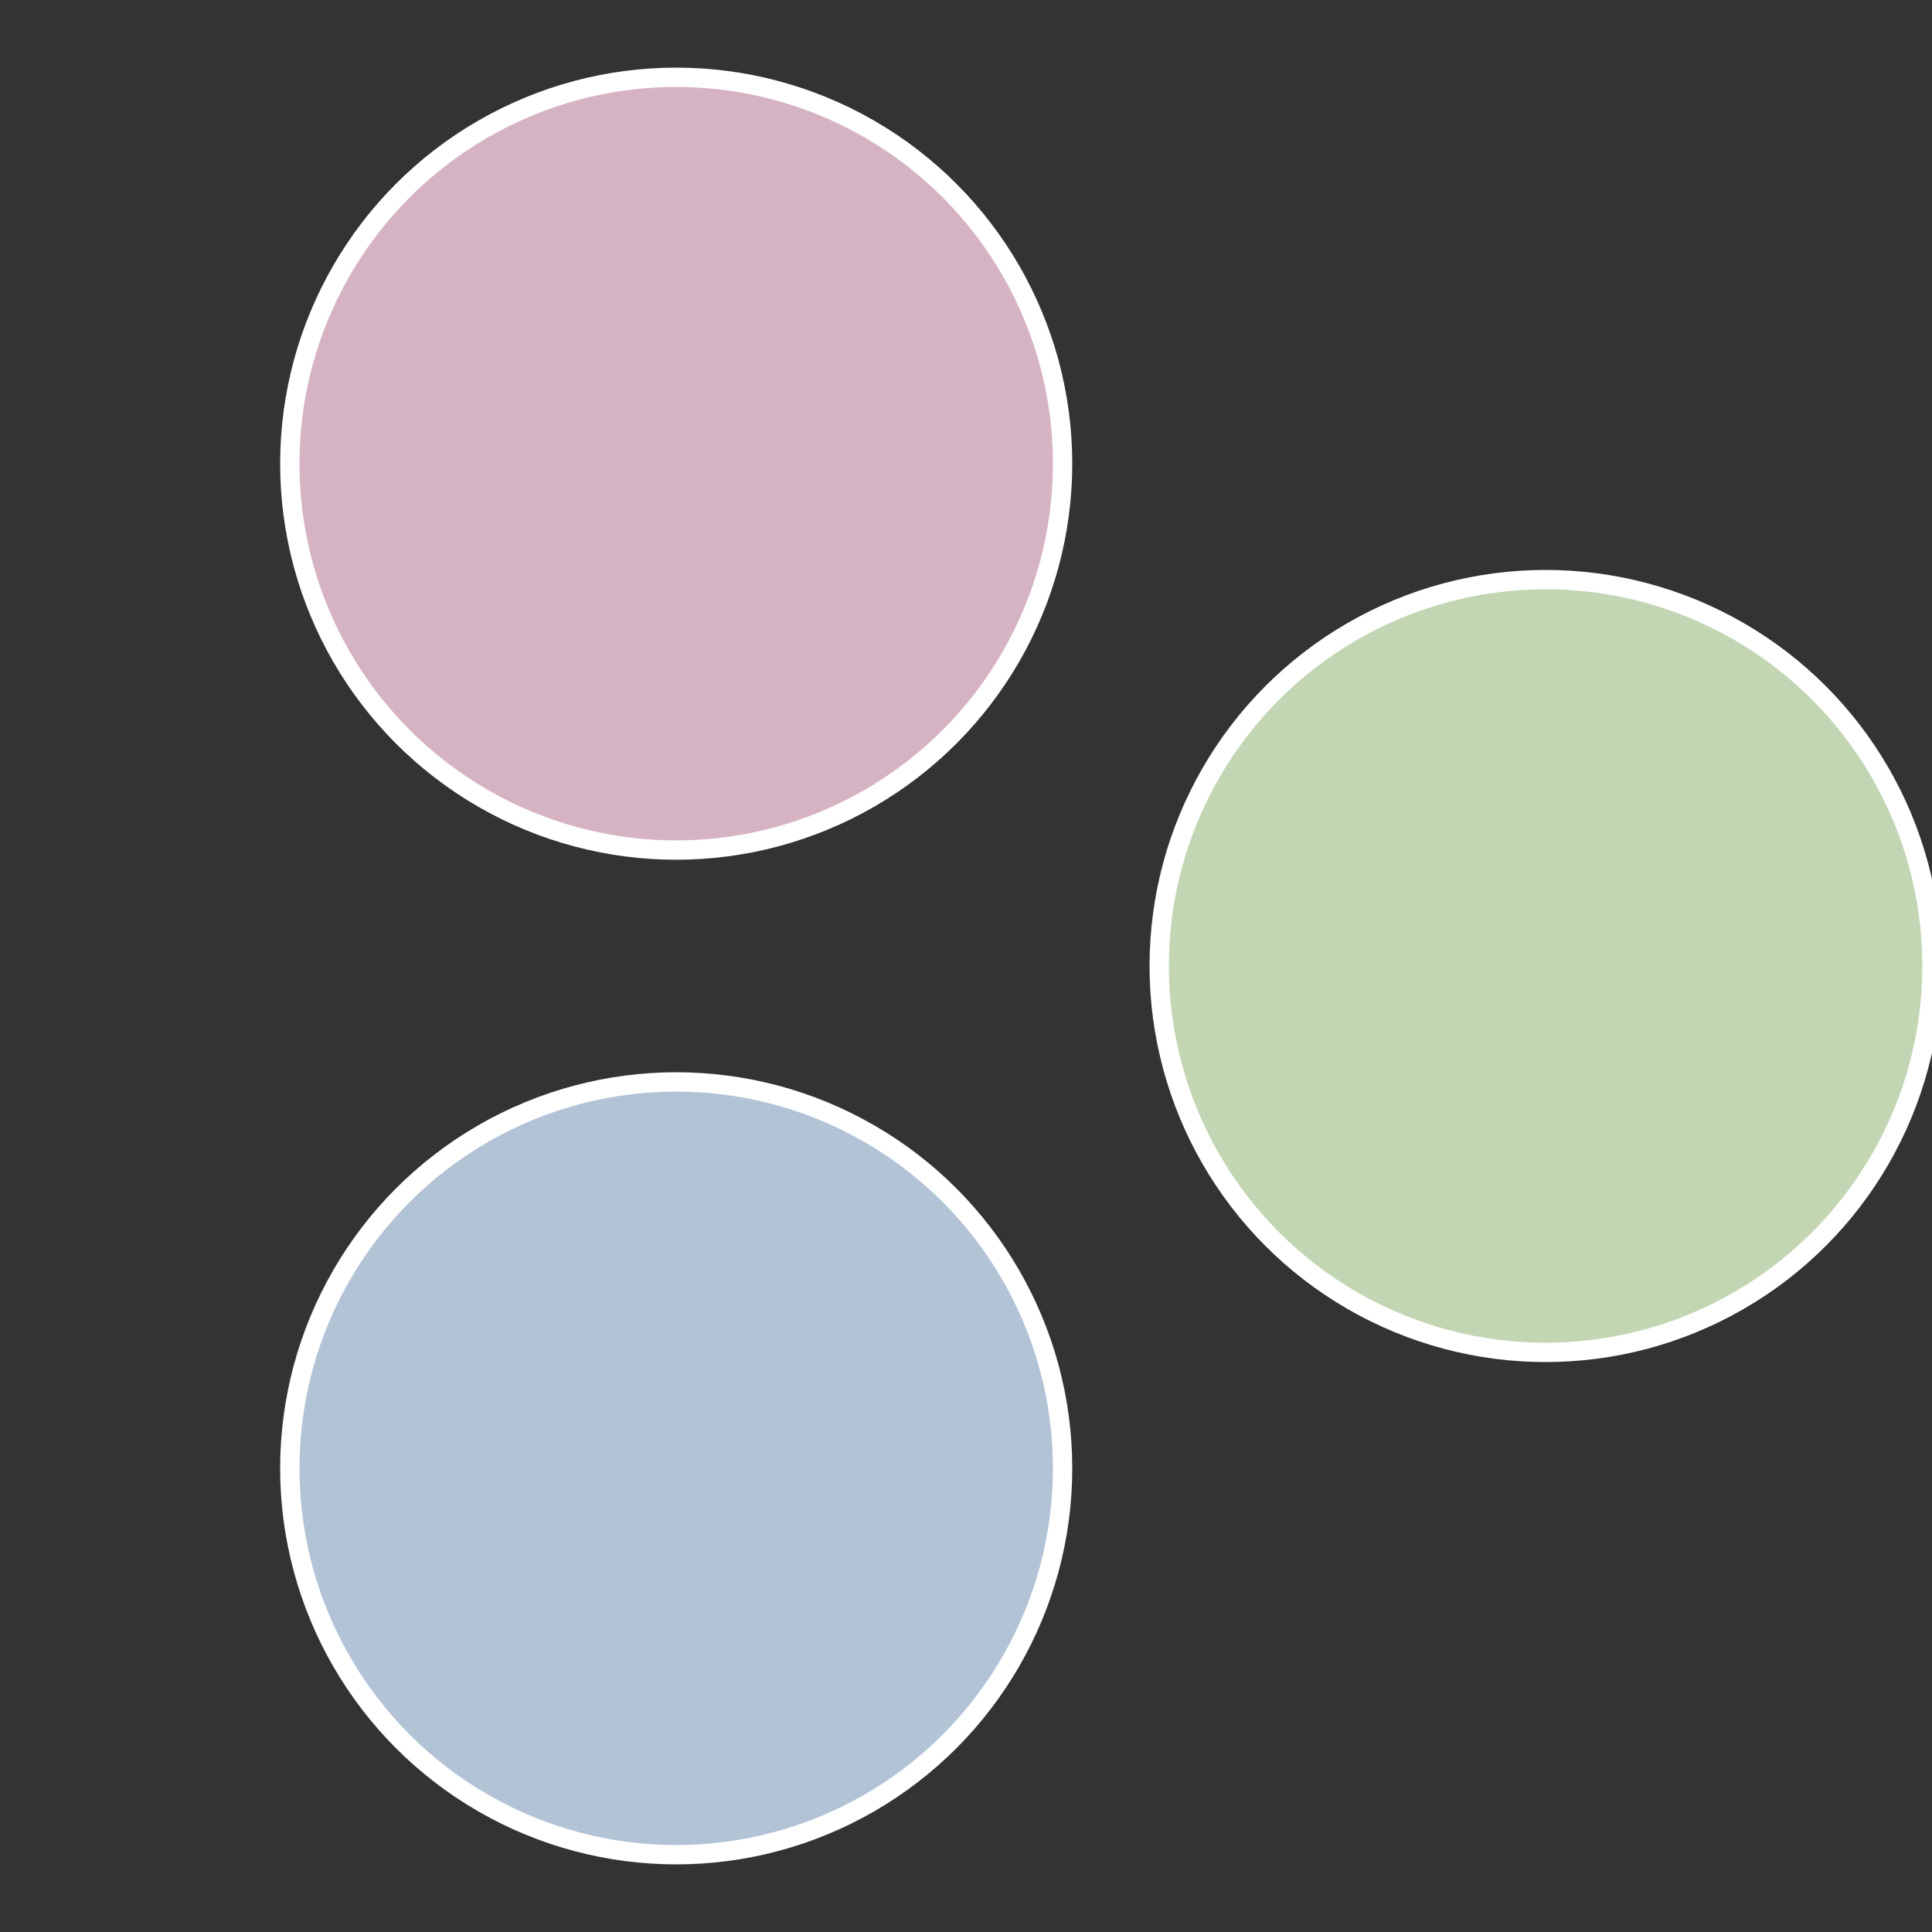
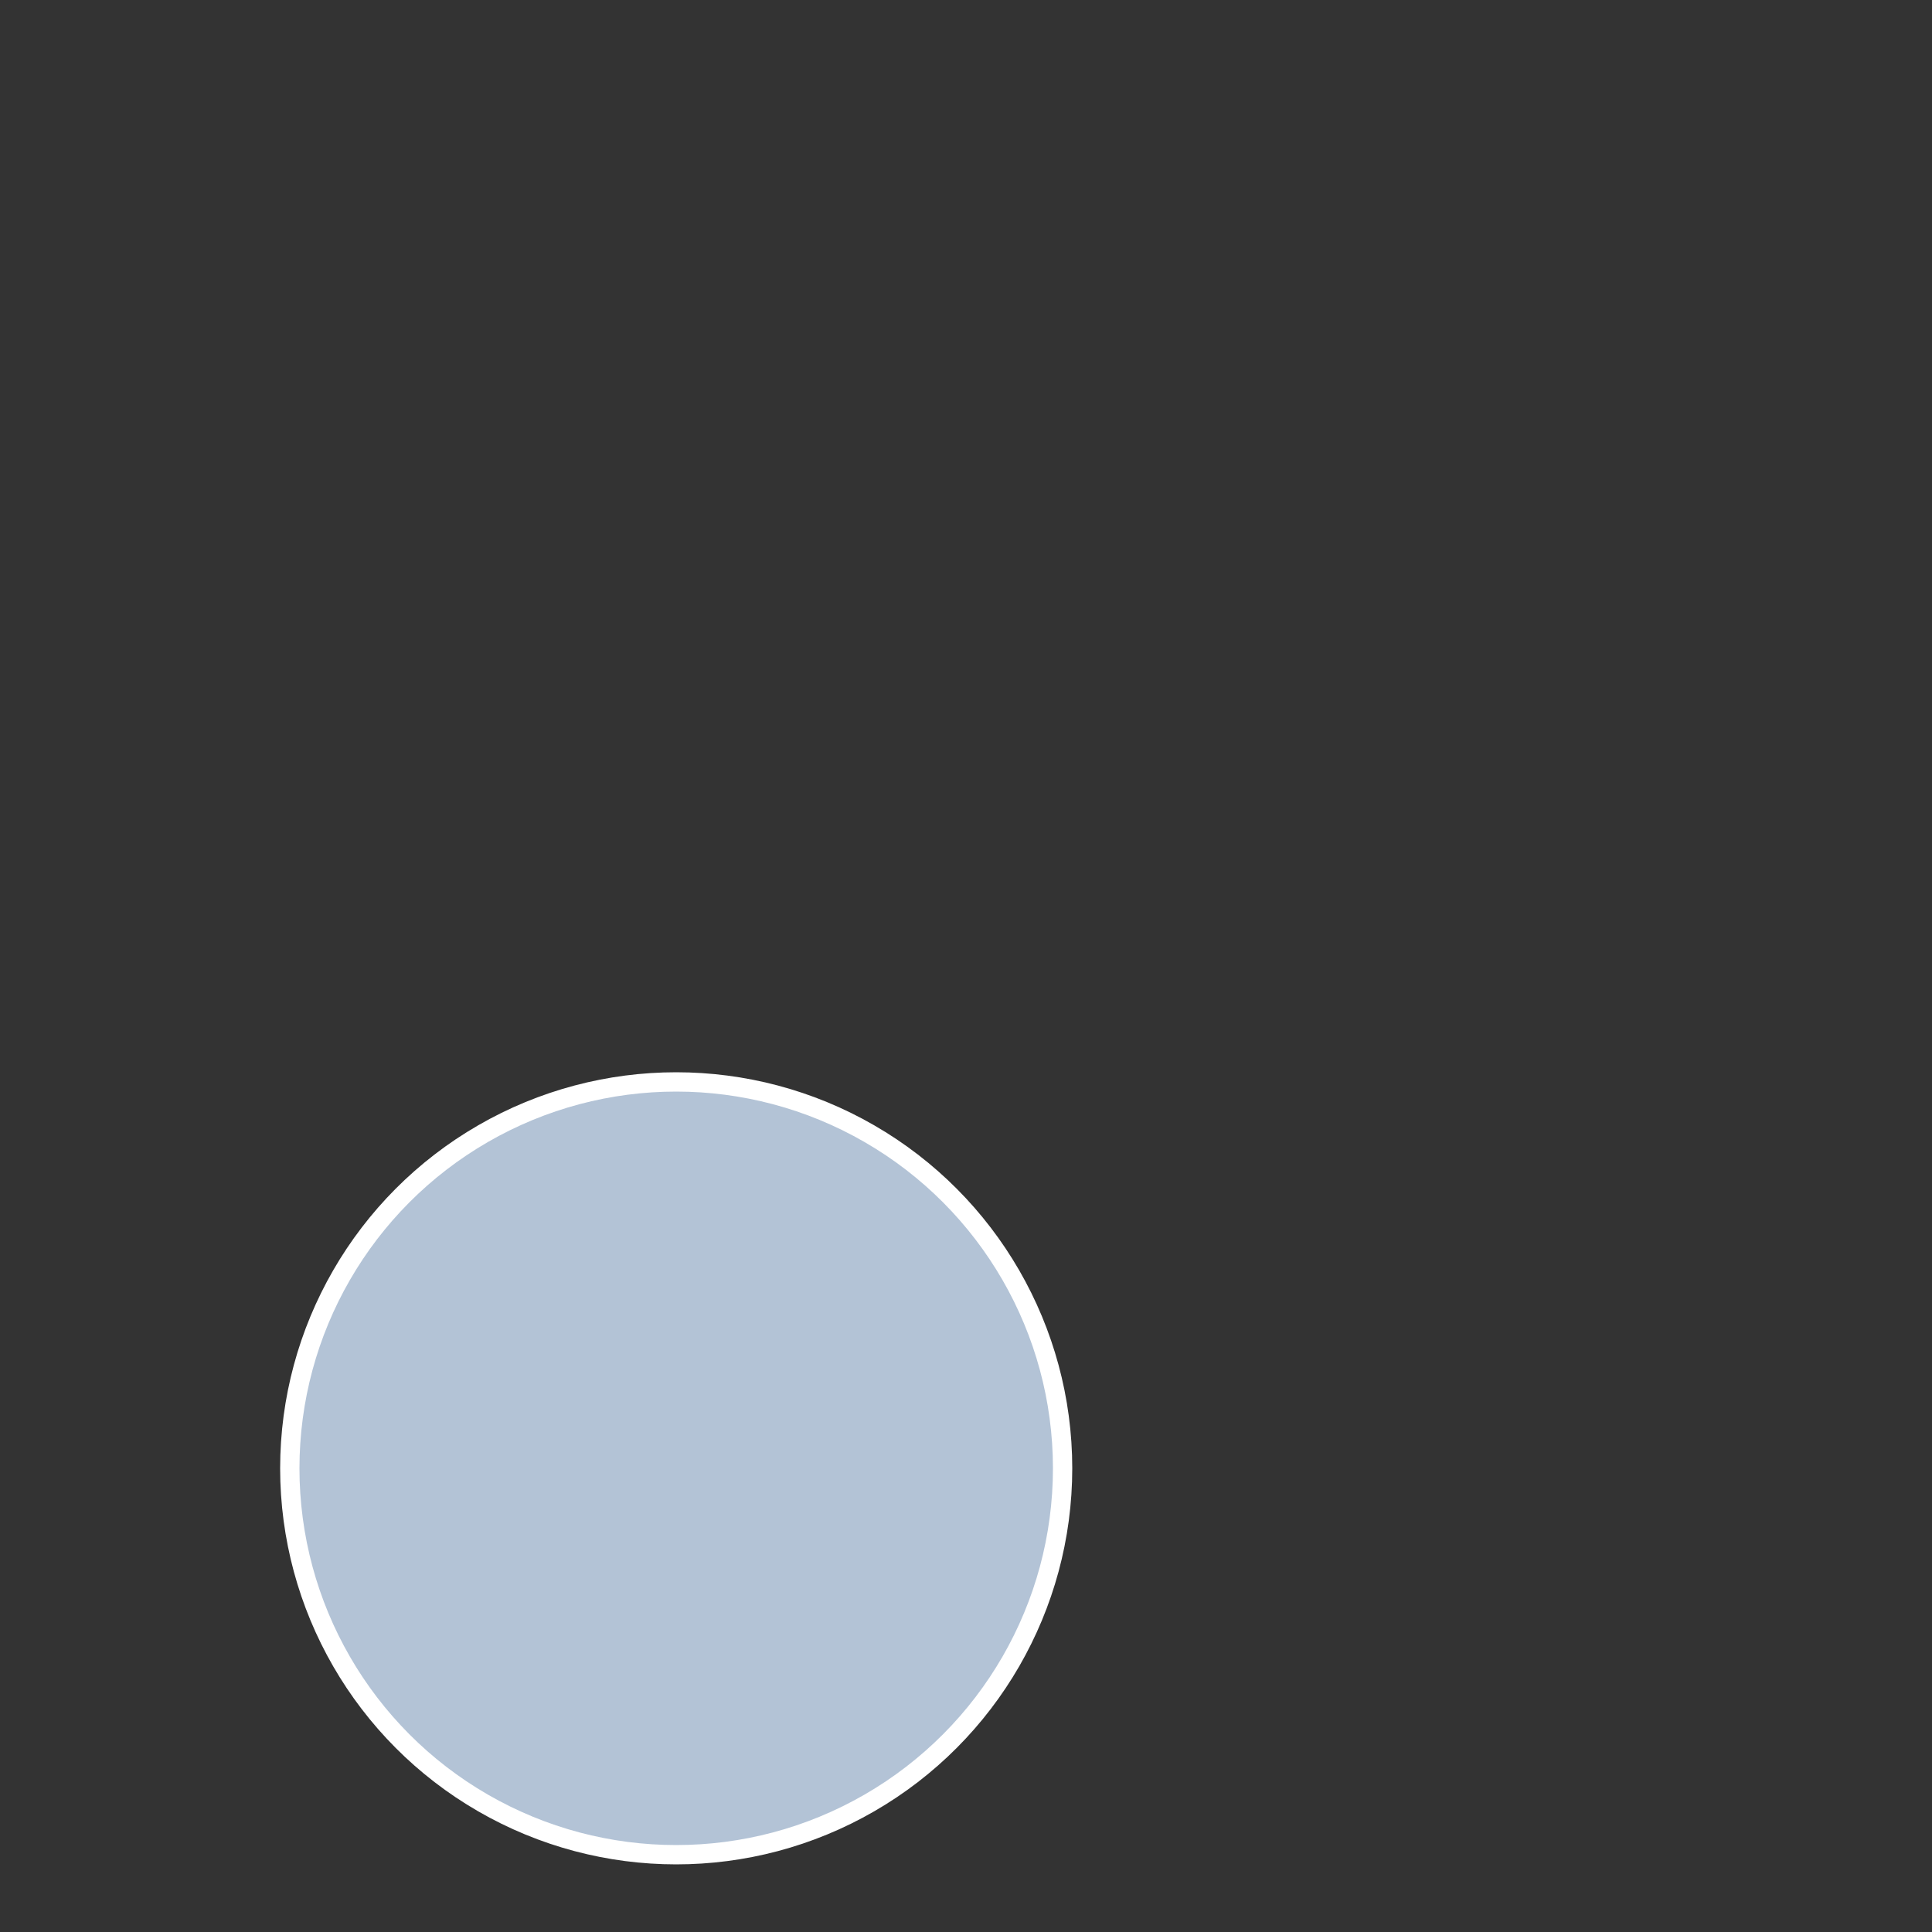
<svg xmlns="http://www.w3.org/2000/svg" width="500" height="500" viewBox="-1 -1 2 2">
  <rect x="-1" y="-1" width="2" height="2" fill="#333333" stroke="none" />
-   <circle cx="0.6" cy="0" r="0.4" fill="#c3d6b3" stroke="#fff" stroke-width="1%" />
  <circle cx="-0.3" cy="0.52" r="0.4" fill="#b3c3d6" stroke="#fff" stroke-width="1%" />
-   <circle cx="-0.3" cy="-0.52" r="0.4" fill="#d6b3c3" stroke="#fff" stroke-width="1%" />
</svg>